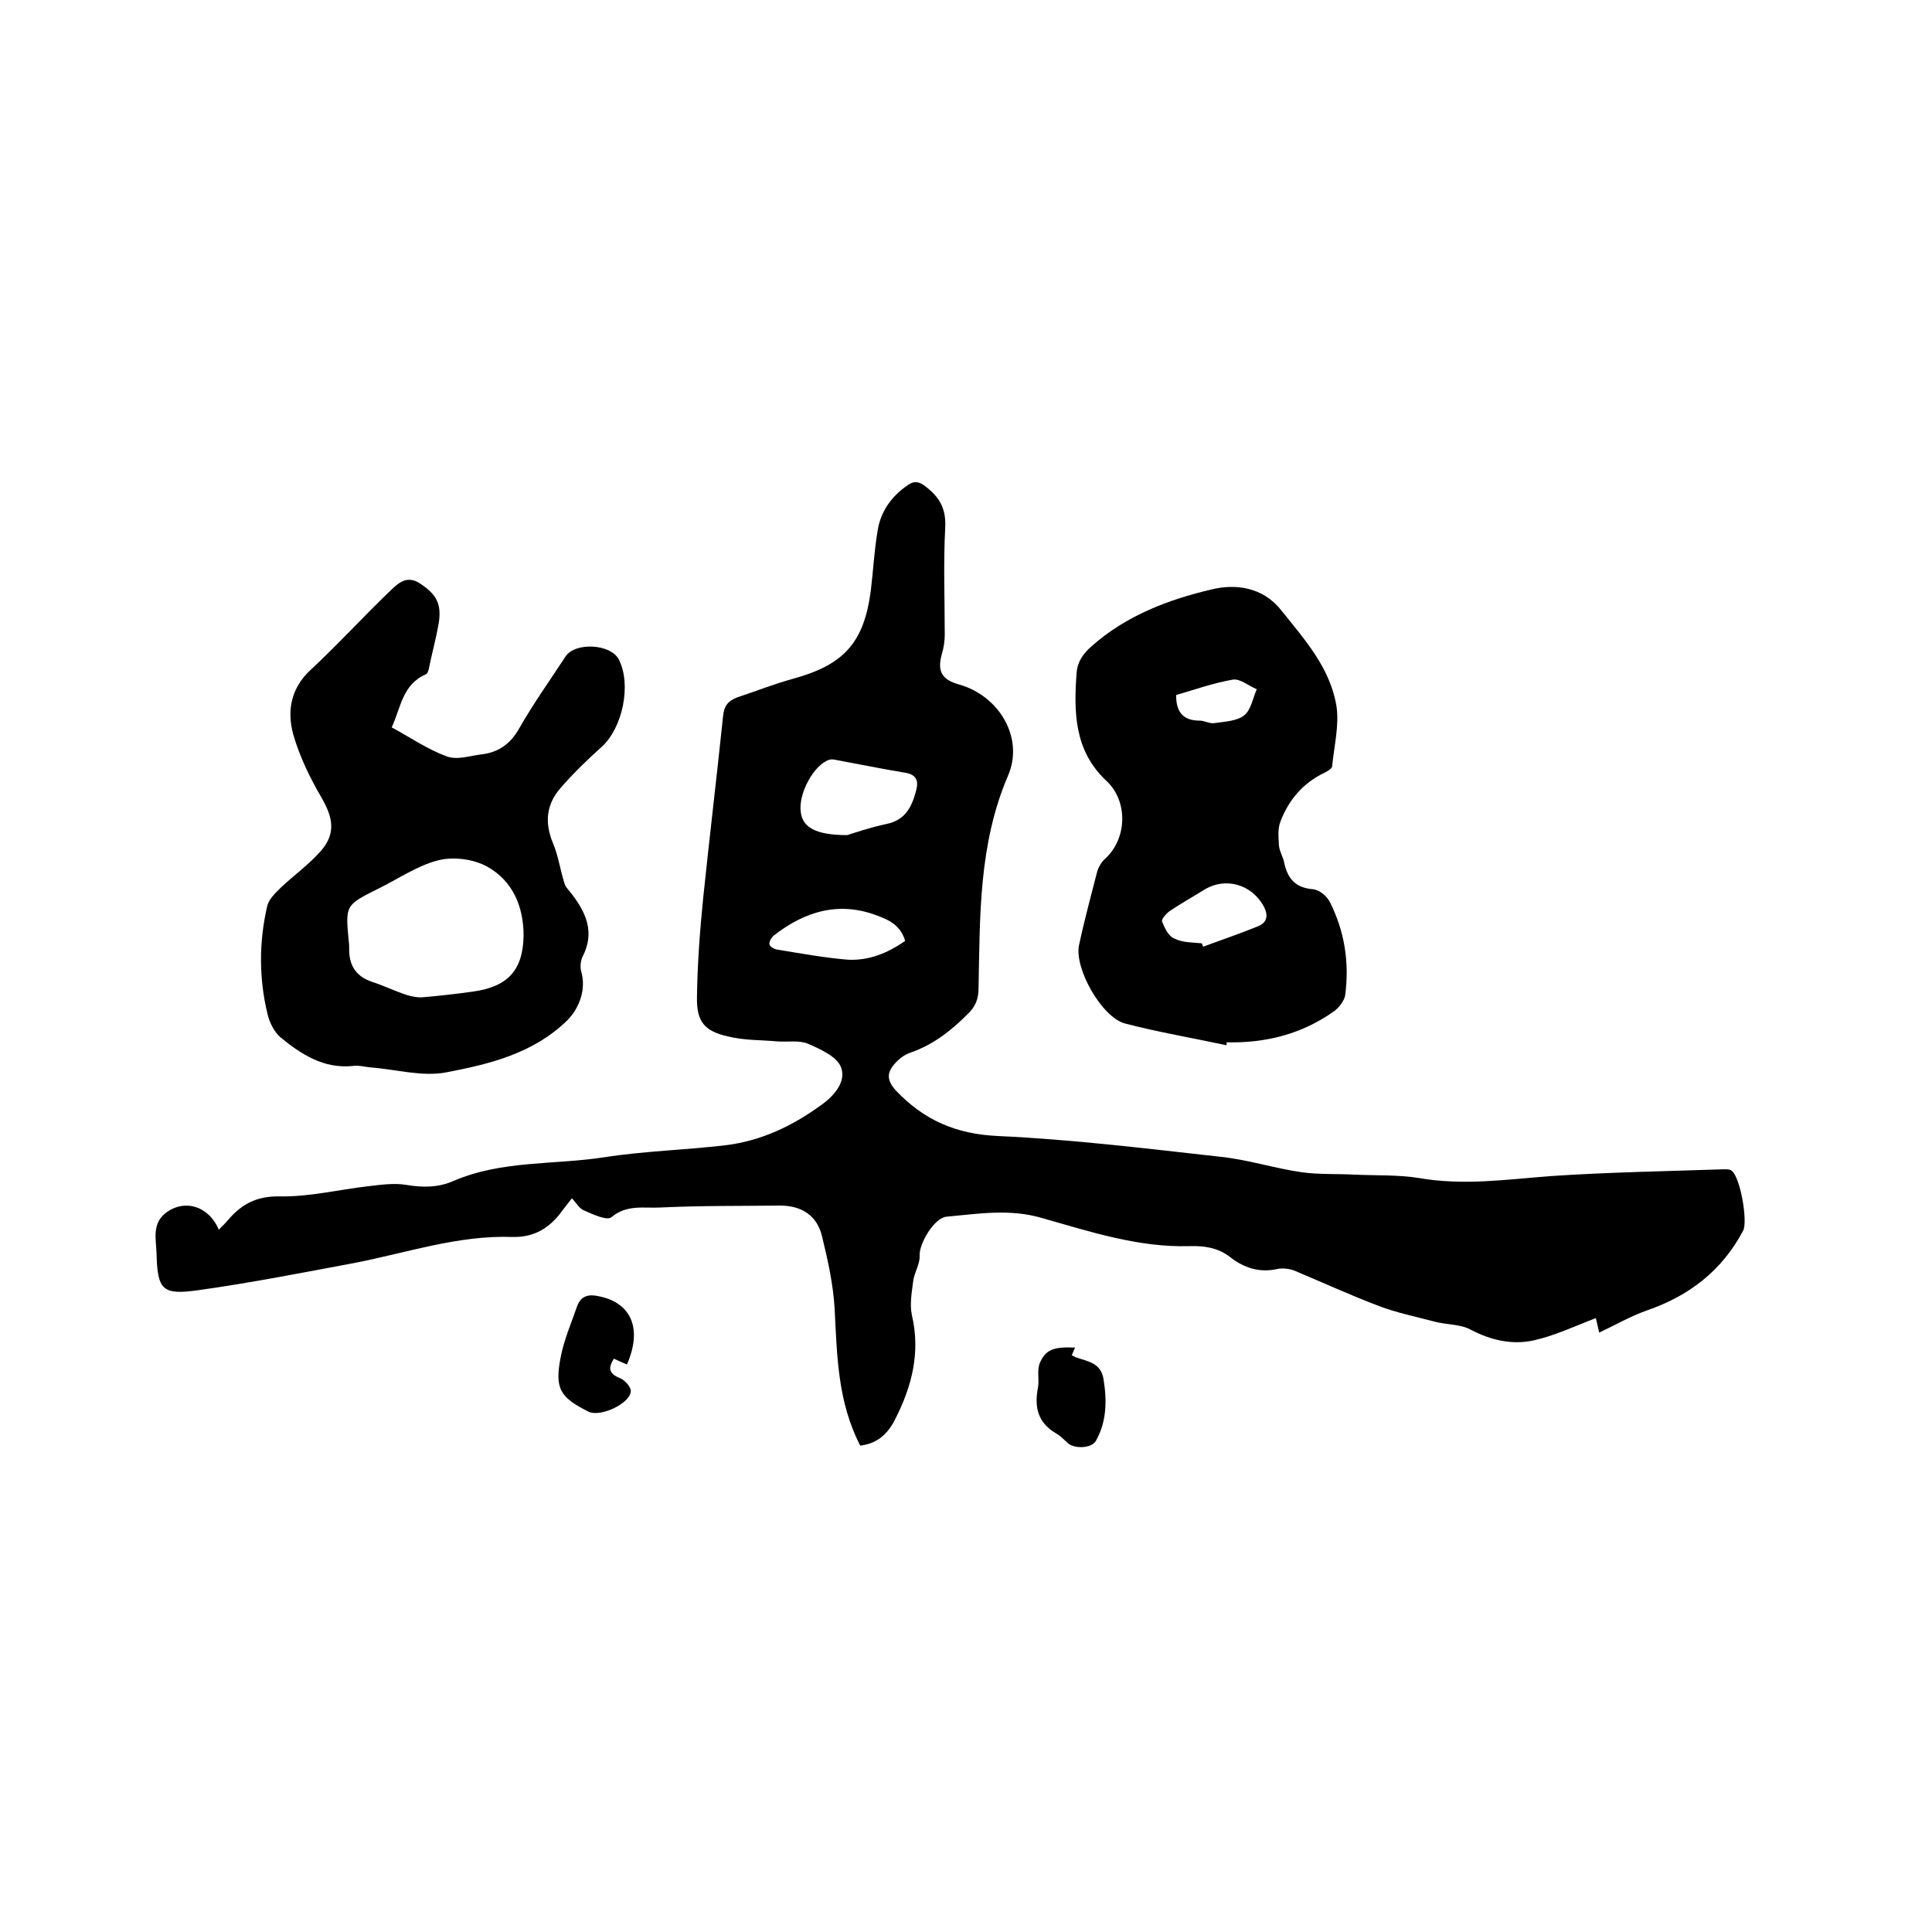
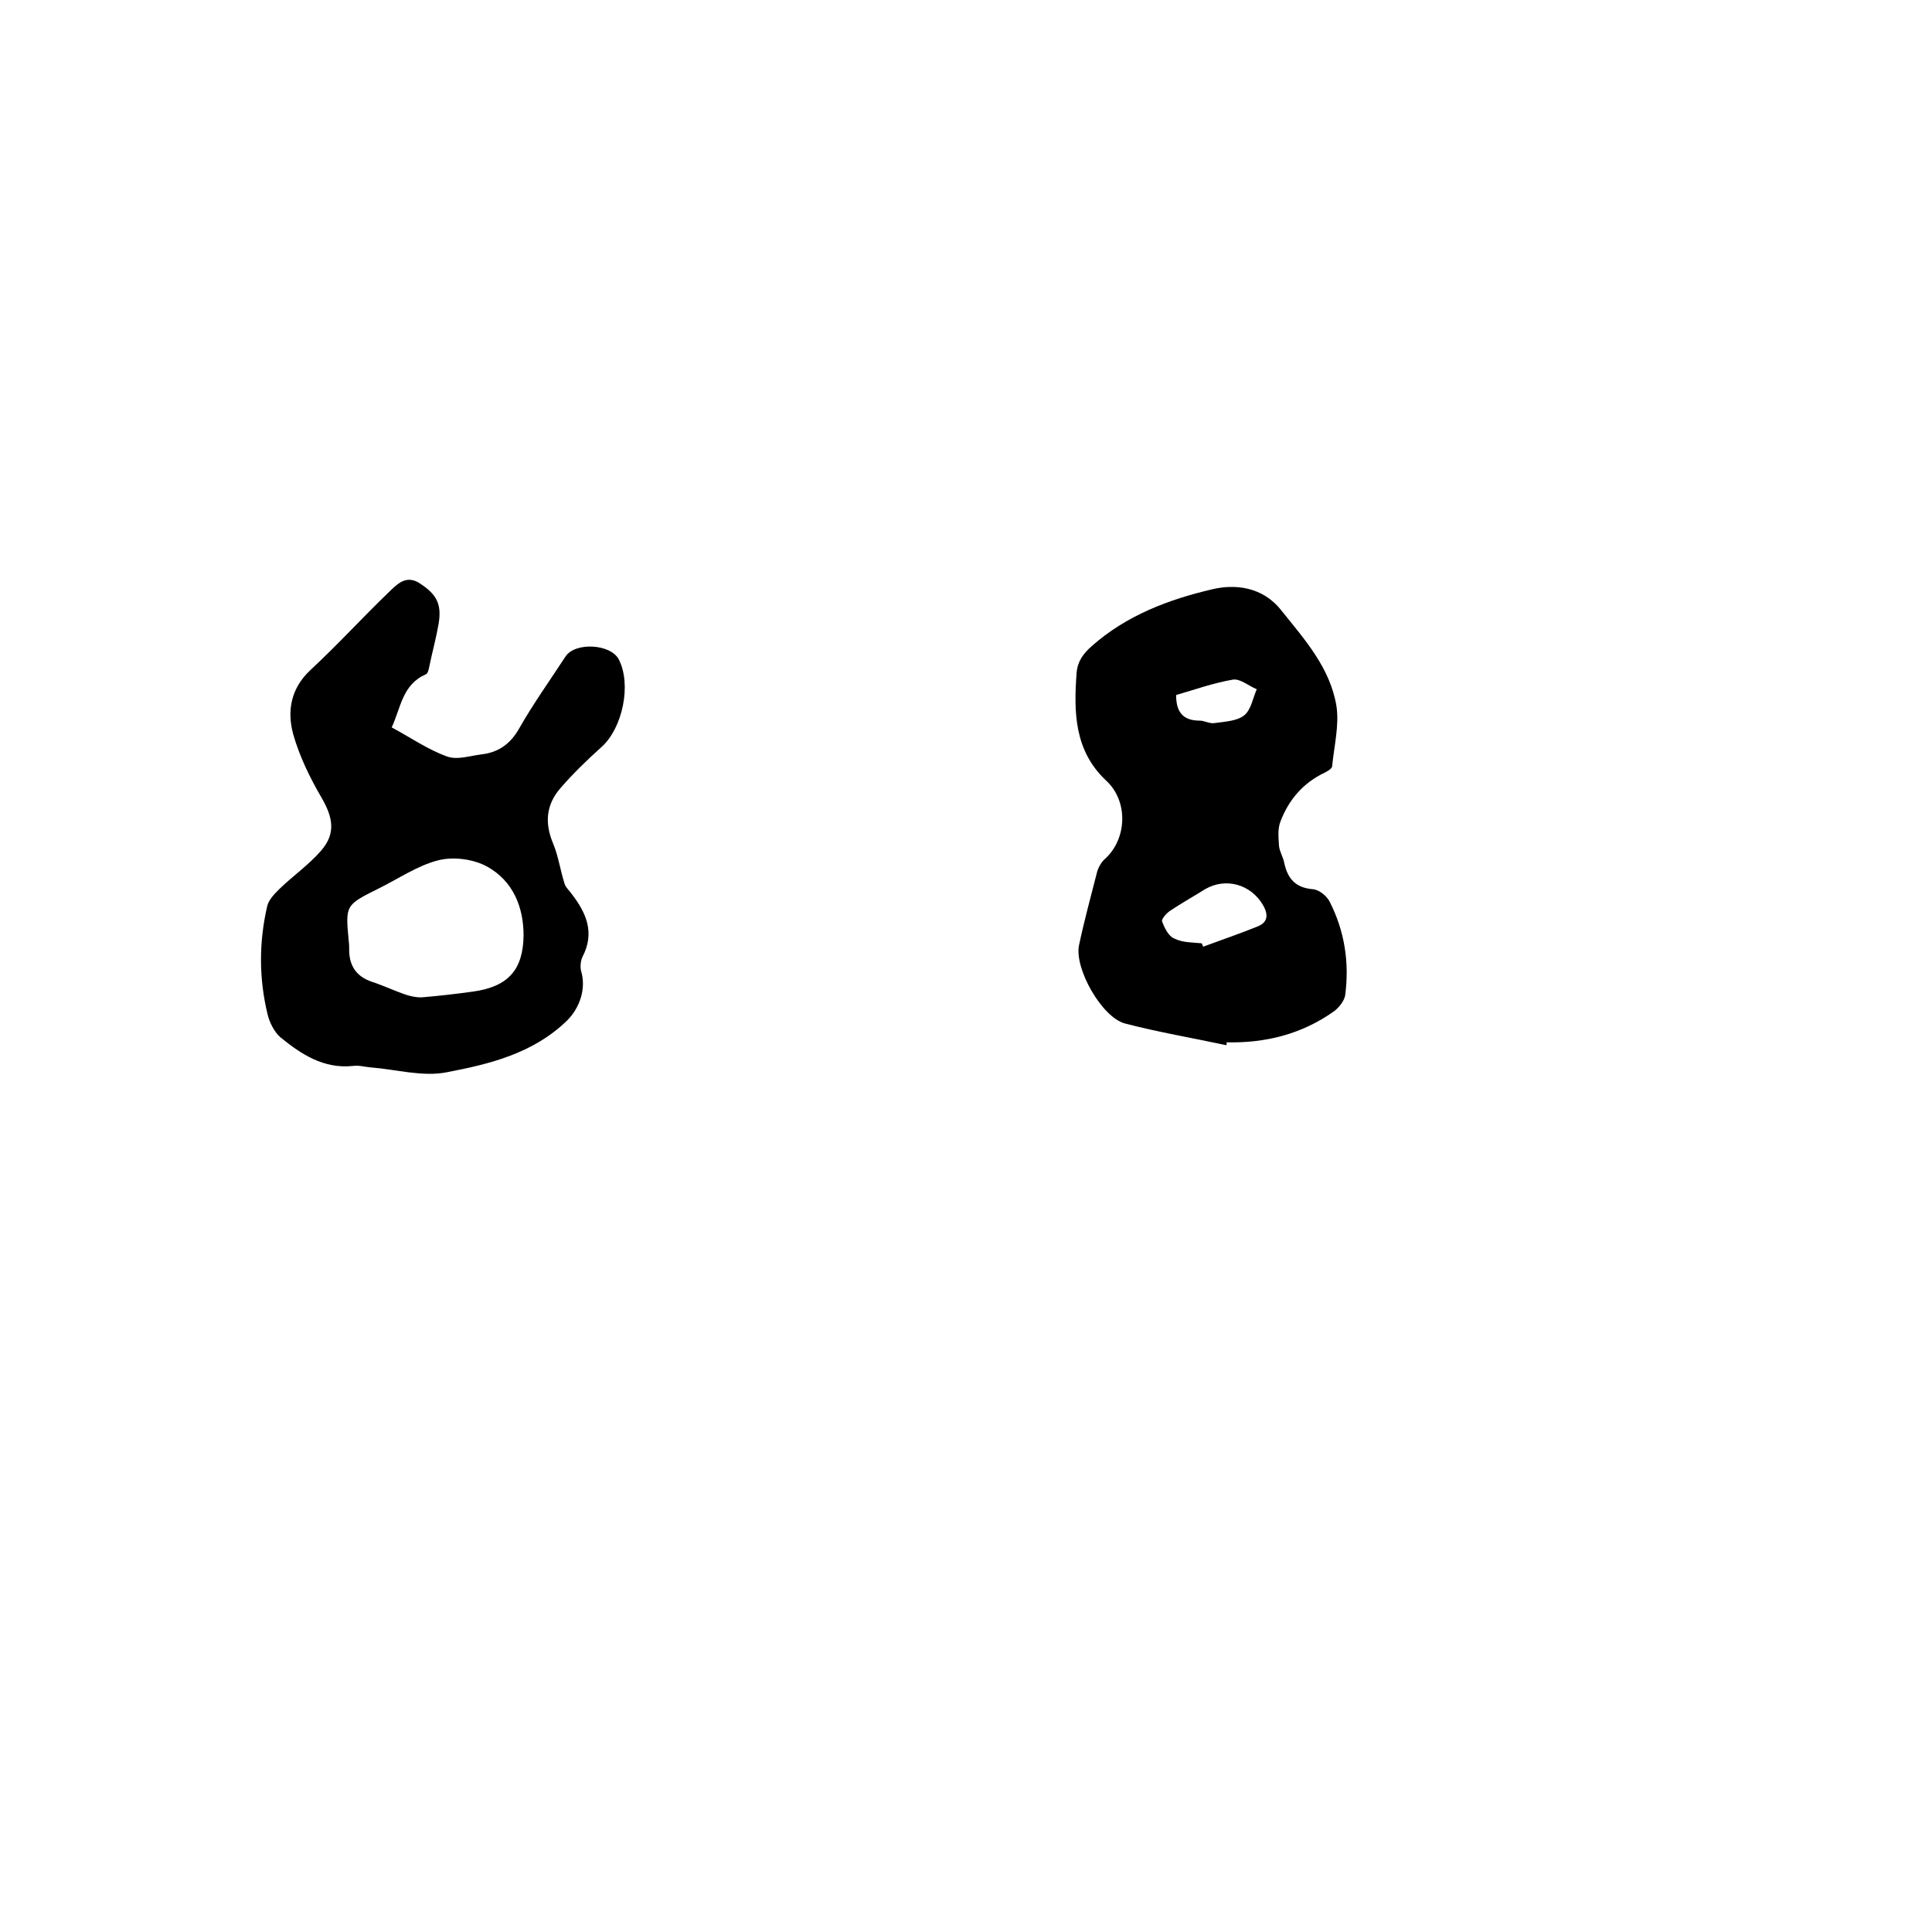
<svg xmlns="http://www.w3.org/2000/svg" enable-background="new 0 0 400 400" viewBox="0 0 400 400">
-   <path d="m178.1 299.3c-4.7-9.1-4.8-18.7-5.3-28.4-.3-5-1.4-10-2.6-14.9-1-4.3-4.2-6.4-8.7-6.4-8.2.1-16.5 0-24.7.4-3.4.2-7-.7-10.2 2-.9.8-3.9-.6-5.7-1.4-1-.4-1.6-1.6-2.5-2.5-1 1.3-1.9 2.4-2.7 3.5-2.5 3-5.5 4.6-9.6 4.5-11.3-.4-21.9 3.3-32.8 5.4-10.7 2-21.4 4.1-32.1 5.6-7.7 1.1-8.6 0-8.8-7.8-.1-2.7-.9-5.8 1.7-8 3.9-3.2 9.1-1.7 11.2 3.3.7-.7 1.4-1.4 2-2.1 2.8-3.3 6-4.9 10.7-4.8 6.1.1 12.1-1.4 18.2-2.1 2.6-.3 5.3-.7 7.8-.3 3.5.6 6.7.6 9.9-.8 10-4.3 20.8-3.3 31.2-4.9 8.3-1.3 16.8-1.5 25.2-2.5 7.3-.9 13.8-4 19.7-8.3 2.7-1.9 5.3-4.9 4.1-7.9-.9-2.2-4.3-3.7-6.8-4.8-1.9-.8-4.4-.3-6.5-.5-3.4-.3-6.8-.2-10-1-5-1.1-6.6-3.1-6.5-8.2.1-6.9.6-13.7 1.3-20.6 1.3-12.5 2.8-25 4.1-37.5.2-2.2 1.1-3.2 2.9-3.9 3.9-1.3 7.7-2.8 11.7-3.9 10.5-2.9 14.6-7.5 16-18.3.5-4.1.7-8.2 1.4-12.3.6-4 2.9-7.2 6.3-9.5 1.3-.9 2.3-.7 3.6.3 2.9 2.2 4.3 4.6 4.1 8.5-.4 7.4-.1 14.8-.1 22.2 0 1.3-.2 2.7-.6 4-1 3.6 0 5.3 3.5 6.3 8.3 2.3 13.6 11 10.2 18.9-6.1 14.2-5.8 29.1-6.1 43.9 0 2.3-.6 3.9-2.3 5.5-3.4 3.4-7.1 6.3-11.7 7.9-1.3.4-2.6 1.4-3.5 2.5-1.5 1.8-1.5 3.3.4 5.4 5.8 6.1 12.4 9 21.1 9.4 15.4.7 30.8 2.6 46.1 4.3 5.7.6 11.2 2.4 16.8 3.2 3.6.5 7.4.3 11 .5 4.4.2 8.9 0 13.3.7 9.1 1.6 18.1.3 27.2-.4 11.8-.8 23.7-1 35.5-1.4.6 0 1.4-.1 1.9.2 1.9 1.1 3.5 10.6 2.5 12.5-4.4 8.3-11.2 13.5-19.9 16.5-3.4 1.2-6.5 3-9.9 4.6-.3-1.3-.6-2.6-.7-3-4.2 1.6-8.4 3.6-12.8 4.6-4.5 1-8.9 0-13.1-2.2-2.2-1.2-5.1-1-7.6-1.7-3.8-1-7.7-1.8-11.4-3.2-5.8-2.2-11.5-4.8-17.2-7.2-1.1-.5-2.6-.7-3.7-.5-3.8.9-7.1-.2-10-2.5-2.5-1.9-5.3-2.3-8.4-2.2-10.5.3-20.5-3-30.4-5.8-6.7-2-13.2-.9-19.8-.3-2.6.2-5.7 5.6-5.6 8 .1 1.7-1 3.4-1.3 5.1-.3 2.4-.8 5-.3 7.3 1.8 7.7 0 14.7-3.4 21.4-1.6 3.3-3.9 5.2-7.3 5.6zm-2.7-126.4c1.6-.5 4.8-1.6 8.1-2.3 4-.8 5.3-3.6 6.2-7 .5-2 0-3.2-2.2-3.6-4.9-.8-9.7-1.8-14.6-2.7-.4-.1-.9-.1-1.2 0-3.2 1-6.5 7.1-5.9 10.9.4 3.1 3.1 4.7 9.6 4.7zm12 21.9c-.9-3.1-3.2-4.3-5.7-5.2-8-3.1-15.1-.9-21.5 4.1-.5.4-1 1.3-.9 1.8s1 1 1.6 1.1c4.9.8 9.8 1.7 14.7 2.1 4.2.2 8.1-1.3 11.8-3.9z" />
  <path d="m81.1 150.6c3.9 2.1 7.5 4.6 11.4 6 2.1.8 4.7-.1 7.1-.4 3.6-.4 6.1-2.2 7.9-5.4 2.9-5.1 6.4-10 9.6-14.9 2-3 9.3-2.6 11 .6 2.7 5.2.8 14.2-3.5 18.1-3 2.7-5.9 5.5-8.5 8.5-3 3.4-3.4 7.2-1.6 11.5 1.1 2.6 1.5 5.6 2.4 8.4.2.7.9 1.3 1.4 2 3.1 4 4.9 8.1 2.3 13.1-.4.8-.5 2.1-.3 2.9 1.1 3.6-.2 7.6-2.9 10.3-7 6.8-16 9-24.9 10.7-5 1-10.5-.6-15.7-1-1.3-.1-2.5-.5-3.8-.3-6 .6-10.6-2.4-14.9-5.9-1.3-1.1-2.3-3.1-2.7-4.8-1.8-7.4-1.8-14.9-.1-22.3.3-1.4 1.5-2.6 2.6-3.7 2.8-2.7 6.1-5 8.6-7.9 3.1-3.6 2.4-6.9.1-10.9-2.4-4.1-4.6-8.6-5.9-13.2-1.3-4.8-.5-9.5 3.6-13.3 5.6-5.2 10.7-10.8 16.2-16.1 1.7-1.6 3.6-3.8 6.6-1.7 3.3 2.2 4.4 4.2 3.7 8.3-.5 2.9-1.3 5.8-1.9 8.7-.1.6-.3 1.5-.7 1.7-4.9 2.1-5.2 6.9-7.1 11zm27.3 43.1c0-6.1-2.3-11.3-7.4-14.2-2.8-1.6-7-2.2-10.2-1.4-4.4 1.1-8.4 3.9-12.5 5.9-6.8 3.4-6.8 3.4-6.1 10.8.1.7.1 1.5.1 2.2.1 3.2 1.7 5.3 4.8 6.3 2.4.8 4.7 1.9 7.1 2.7 1 .3 2 .5 3 .5 3.6-.3 7.1-.7 10.7-1.2 7.3-1 10.4-4.5 10.5-11.6z" />
  <path d="m253.9 216.4c-7-1.5-14.1-2.7-21-4.5-4.8-1.3-10.5-11.4-9.5-16.2 1.1-5.2 2.5-10.3 3.8-15.4.3-.9.9-1.9 1.6-2.5 4.6-4.2 4.8-12 .2-16.2-6.6-6.2-6.7-14.2-6.1-22.3.2-2.4 1.4-4 3.1-5.5 7.2-6.4 16-9.7 25-11.8 4.6-1.1 10.4-.6 14.3 4.4 4.9 6.1 10.1 11.9 11.4 19.8.6 4-.5 8.3-.9 12.5-.1.5-1 1-1.6 1.3-4.4 2.1-7.4 5.6-9.1 10.1-.6 1.5-.4 3.4-.3 5 .1 1.2.9 2.4 1.1 3.6.7 3.2 2.3 5.1 5.9 5.4 1.3.1 2.9 1.4 3.5 2.6 3.1 6.1 4.1 12.6 3.2 19.4-.2 1.1-1.2 2.4-2.2 3.2-6.7 4.8-14.3 6.7-22.4 6.5.1 0 .1.3 0 .6zm-5.1-21.1c.1.2.2.4.3.7 3.8-1.4 7.6-2.7 11.3-4.2 2-.8 2.3-2.3 1.1-4.4-2.5-4.3-7.7-5.8-12-3.3-2.4 1.5-4.9 2.9-7.3 4.5-.7.5-1.8 1.7-1.6 2.2.5 1.3 1.3 3 2.5 3.5 1.8.9 3.8.8 5.7 1zm-5.3-51.4c0 3.5 1.4 5.3 4.9 5.3 1 0 2.1.7 3.1.5 2.1-.3 4.6-.4 6.1-1.6 1.4-1.1 1.8-3.6 2.6-5.4-1.7-.7-3.4-2.2-4.9-2-4.1.7-8 2.1-11.8 3.2z" />
-   <path d="m129.8 282.5c-1-.4-1.8-.8-2.7-1.2-1.4 2.2-.8 3.2 1.4 4.1.9.4 2.2 1.8 2.1 2.7-.3 2.6-6.3 5.3-8.7 4.2-6-3-7.1-4.8-5.8-11.4.7-3.6 2.2-7 3.4-10.5.8-2.2 2.5-2.5 4.6-2 6.7 1.4 8.9 6.8 5.7 14.1z" />
-   <path d="m222.6 279c-.3.6-.5 1.1-.7 1.6.3.1.6.3.8.4 2.5.9 5.3 1.1 5.8 4.7.7 4.4.6 8.7-1.6 12.6-.9 1.6-4.4 1.7-5.8.5-.8-.7-1.5-1.5-2.4-2-3.8-2.2-4.6-5.4-3.8-9.5.3-1.6-.2-3.4.3-4.9 1.2-3 2.9-3.6 7.4-3.4z" />
</svg>